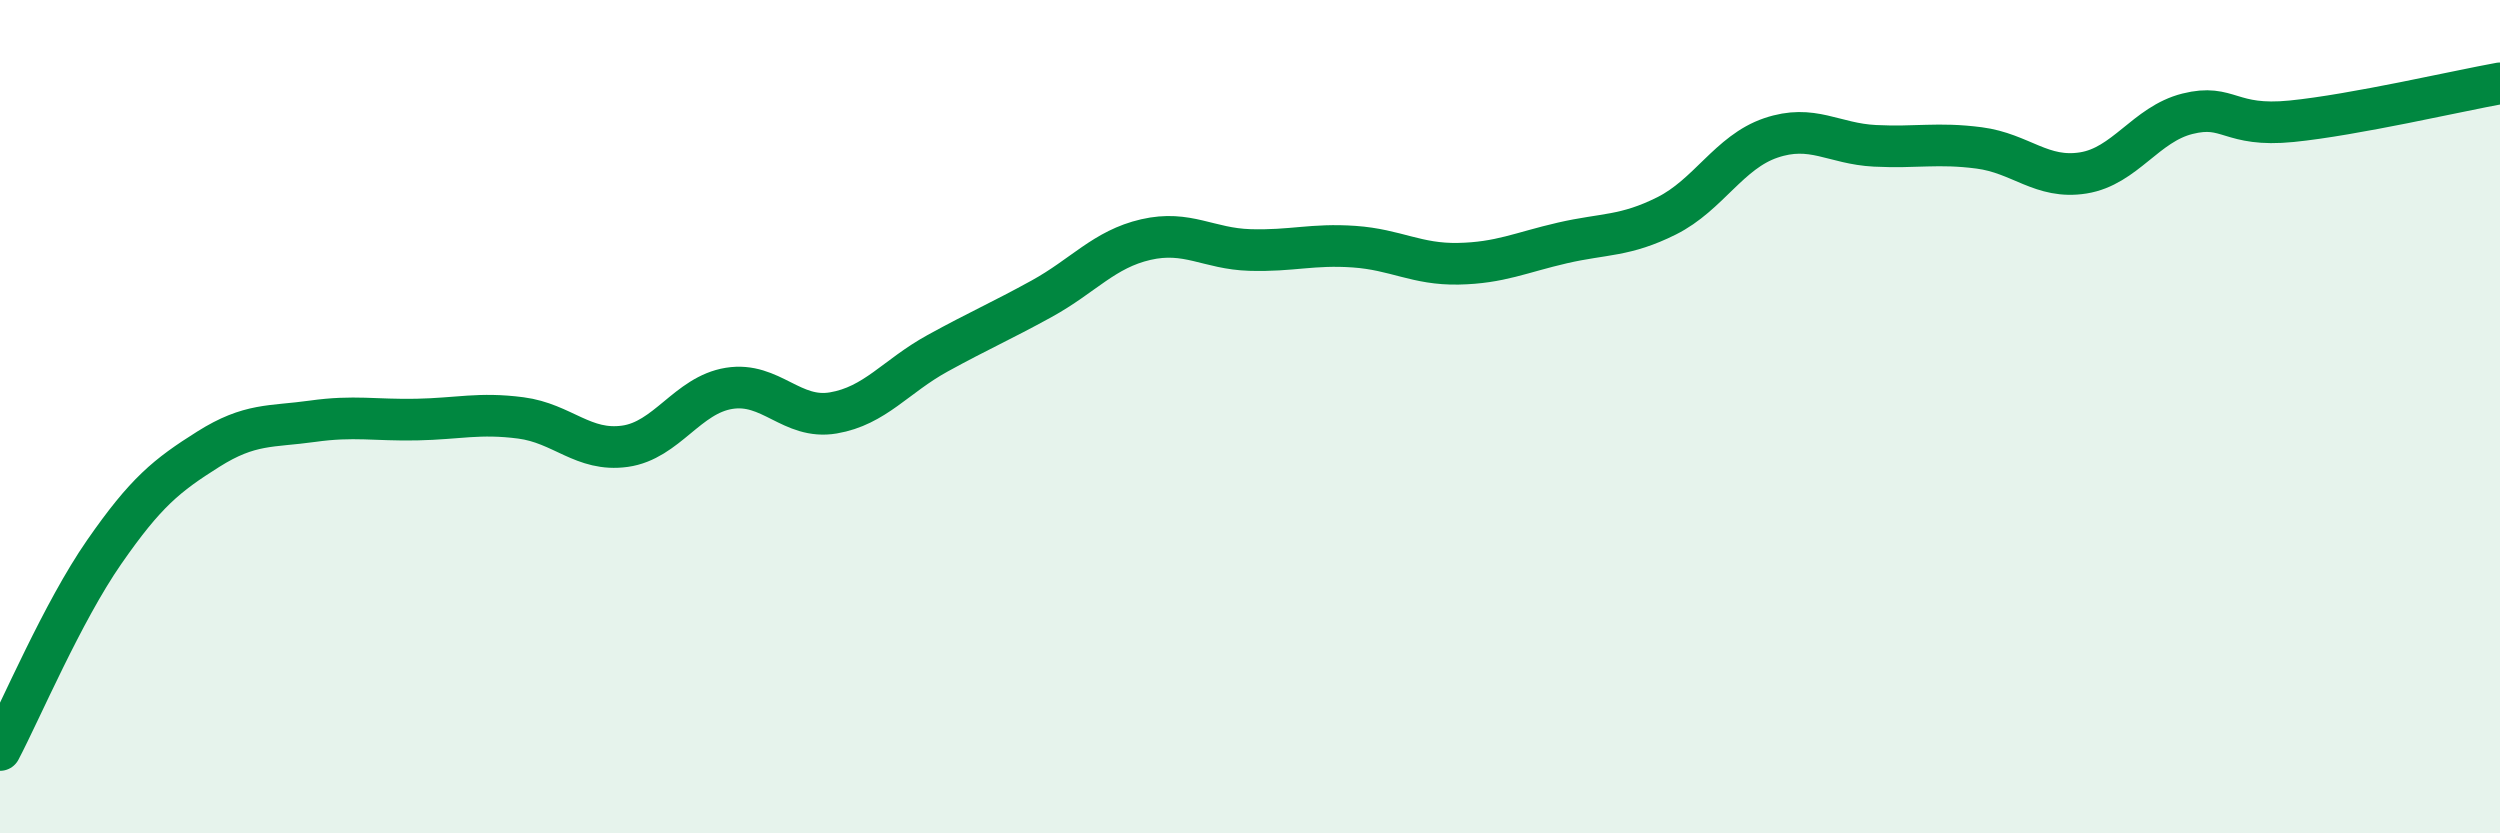
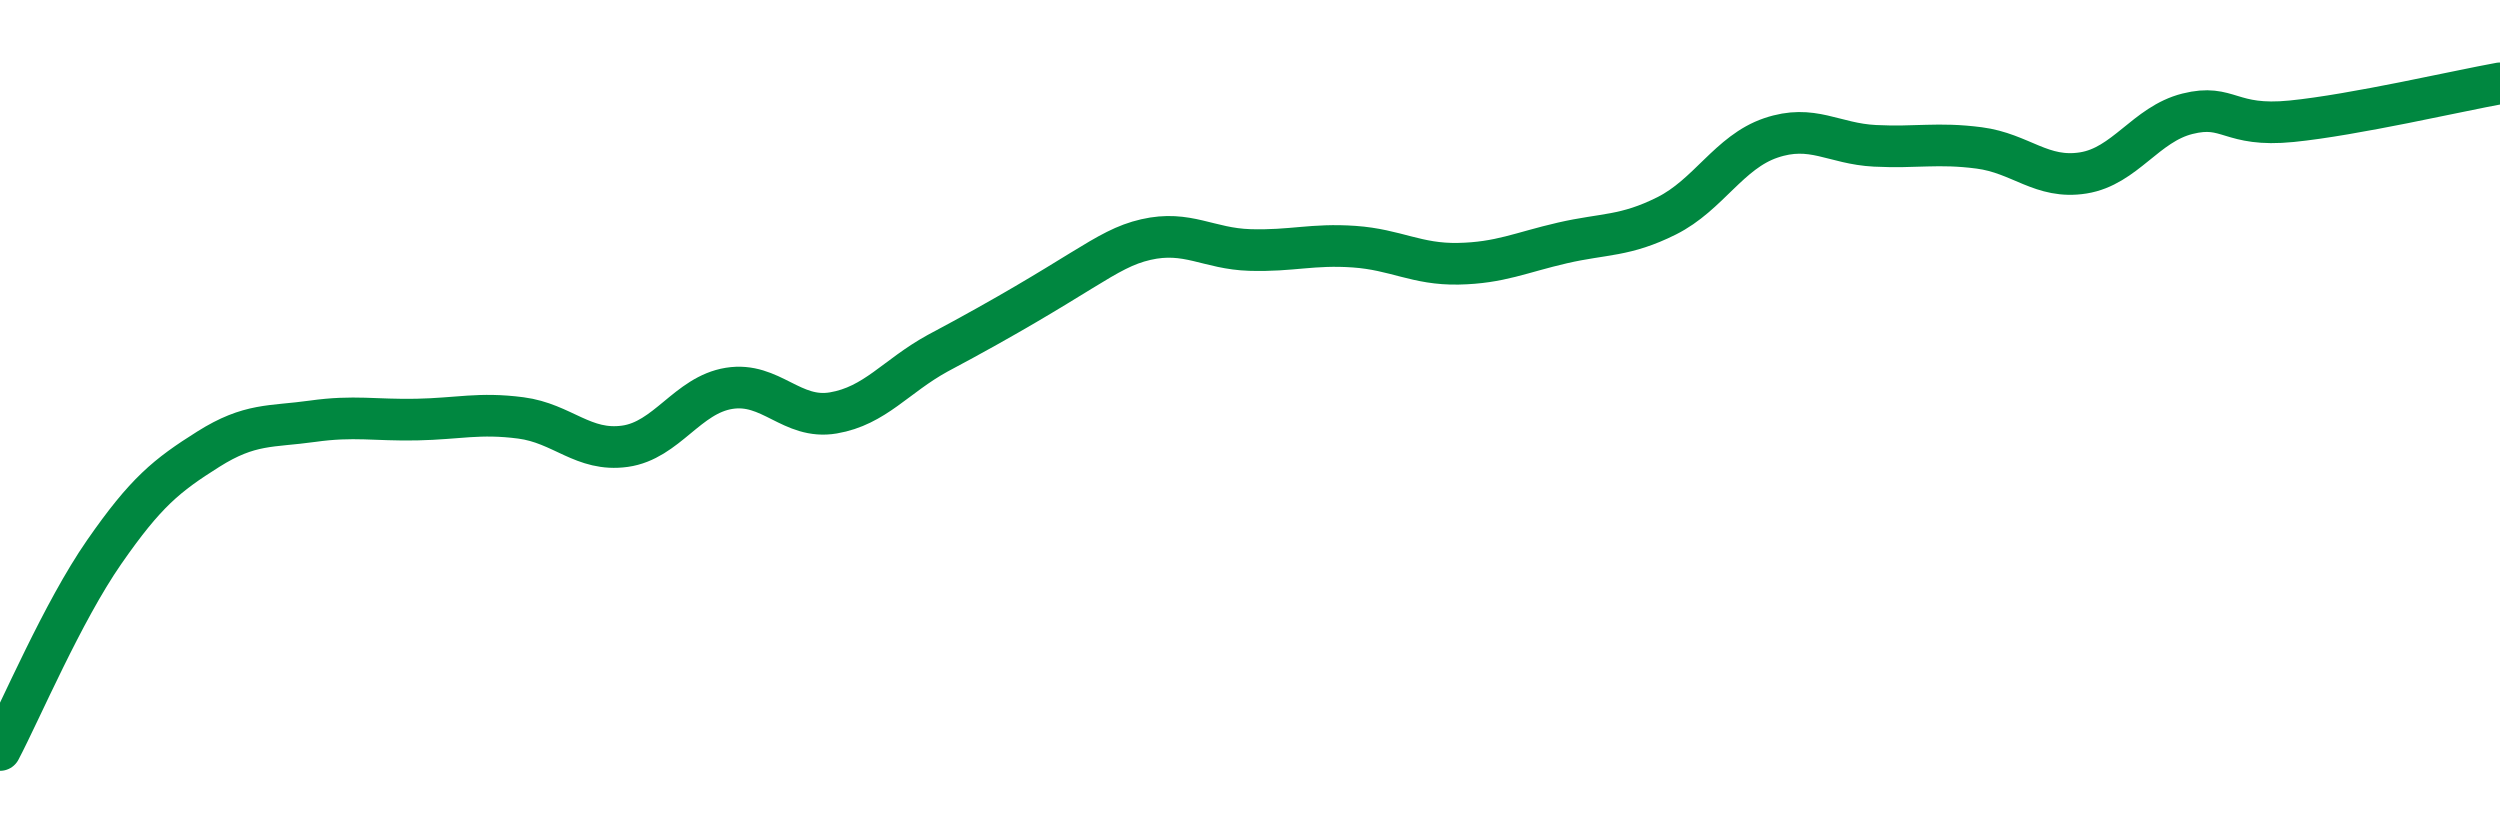
<svg xmlns="http://www.w3.org/2000/svg" width="60" height="20" viewBox="0 0 60 20">
-   <path d="M 0,18 C 0.5,17.05 1.5,14.69 2.5,13.25 C 3.5,11.81 4,11.41 5,10.78 C 6,10.15 6.5,10.25 7.5,10.11 C 8.5,9.97 9,10.09 10,10.07 C 11,10.05 11.5,9.9 12.5,10.03 C 13.5,10.16 14,10.85 15,10.71 C 16,10.57 16.5,9.48 17.5,9.32 C 18.5,9.16 19,10.08 20,9.91 C 21,9.74 21.5,9.03 22.5,8.48 C 23.5,7.93 24,7.72 25,7.17 C 26,6.62 26.5,5.98 27.5,5.75 C 28.5,5.52 29,5.97 30,6 C 31,6.03 31.5,5.85 32.5,5.92 C 33.5,5.99 34,6.35 35,6.33 C 36,6.31 36.5,6.06 37.5,5.83 C 38.5,5.6 39,5.68 40,5.18 C 41,4.68 41.5,3.65 42.5,3.31 C 43.5,2.97 44,3.45 45,3.5 C 46,3.55 46.5,3.42 47.5,3.55 C 48.5,3.68 49,4.31 50,4.15 C 51,3.99 51.5,2.98 52.5,2.73 C 53.5,2.48 53.5,3.06 55,2.91 C 56.5,2.76 59,2.18 60,2L60 20L0 20Z" fill="#008740" opacity="0.1" stroke-linecap="round" stroke-linejoin="round" />
-   <path d="M 0,18 C 0.5,17.05 1.5,14.69 2.5,13.25 C 3.5,11.81 4,11.41 5,10.78 C 6,10.15 6.5,10.25 7.5,10.11 C 8.5,9.97 9,10.09 10,10.07 C 11,10.05 11.5,9.9 12.5,10.03 C 13.5,10.16 14,10.85 15,10.71 C 16,10.57 16.5,9.48 17.5,9.32 C 18.5,9.16 19,10.08 20,9.91 C 21,9.74 21.5,9.03 22.5,8.48 C 23.5,7.93 24,7.72 25,7.17 C 26,6.62 26.5,5.98 27.5,5.75 C 28.5,5.52 29,5.97 30,6 C 31,6.03 31.5,5.85 32.5,5.92 C 33.5,5.99 34,6.35 35,6.33 C 36,6.31 36.5,6.06 37.5,5.83 C 38.5,5.6 39,5.68 40,5.18 C 41,4.68 41.5,3.65 42.5,3.31 C 43.5,2.97 44,3.45 45,3.5 C 46,3.55 46.5,3.42 47.5,3.55 C 48.5,3.68 49,4.31 50,4.15 C 51,3.99 51.5,2.98 52.5,2.73 C 53.5,2.48 53.5,3.06 55,2.91 C 56.5,2.76 59,2.18 60,2" stroke="#008740" stroke-width="1" fill="none" stroke-linecap="round" stroke-linejoin="round" />
+   <path d="M 0,18 C 0.5,17.05 1.5,14.69 2.5,13.25 C 3.5,11.81 4,11.41 5,10.78 C 6,10.15 6.5,10.25 7.5,10.11 C 8.5,9.97 9,10.09 10,10.07 C 11,10.05 11.5,9.9 12.5,10.03 C 13.5,10.16 14,10.85 15,10.71 C 16,10.57 16.5,9.48 17.5,9.32 C 18.5,9.16 19,10.08 20,9.91 C 21,9.74 21.5,9.03 22.5,8.48 C 26,6.62 26.5,5.98 27.5,5.75 C 28.5,5.52 29,5.97 30,6 C 31,6.03 31.5,5.85 32.5,5.92 C 33.5,5.99 34,6.35 35,6.33 C 36,6.31 36.5,6.06 37.5,5.83 C 38.5,5.6 39,5.68 40,5.18 C 41,4.68 41.5,3.65 42.5,3.31 C 43.5,2.97 44,3.45 45,3.5 C 46,3.55 46.5,3.42 47.5,3.55 C 48.5,3.68 49,4.31 50,4.15 C 51,3.99 51.5,2.98 52.5,2.73 C 53.5,2.48 53.5,3.06 55,2.91 C 56.5,2.76 59,2.18 60,2" stroke="#008740" stroke-width="1" fill="none" stroke-linecap="round" stroke-linejoin="round" />
</svg>